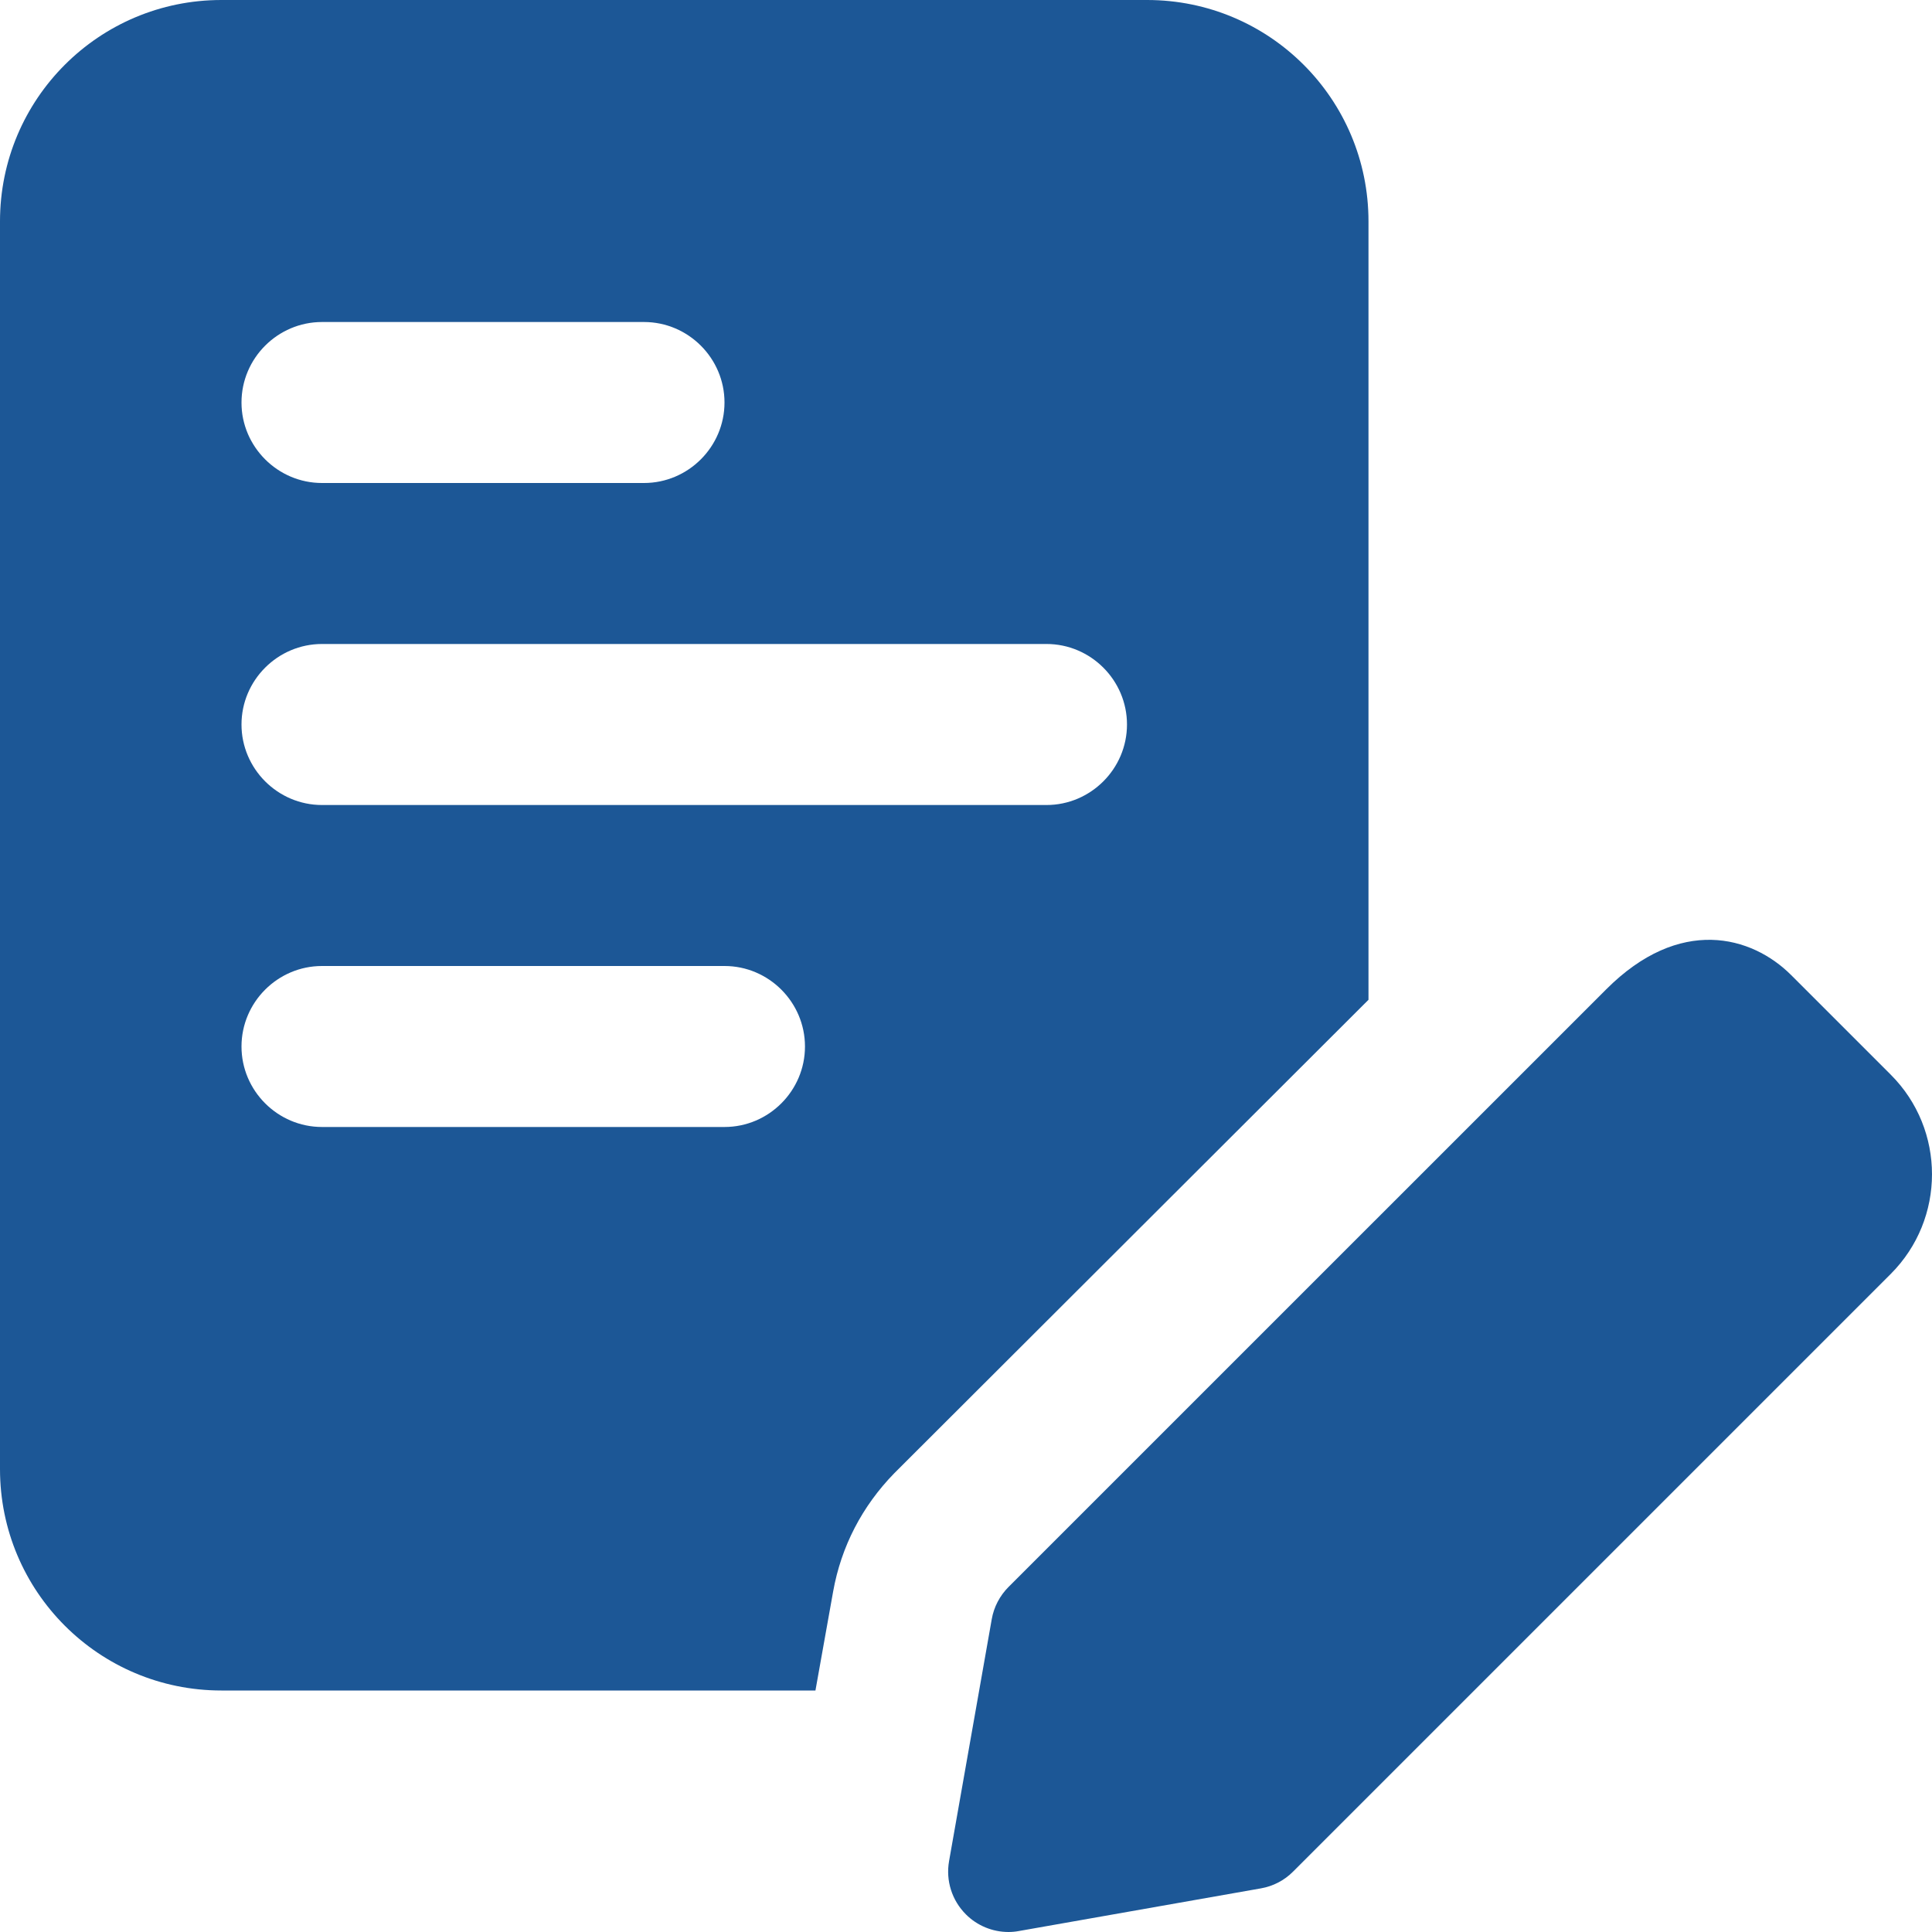
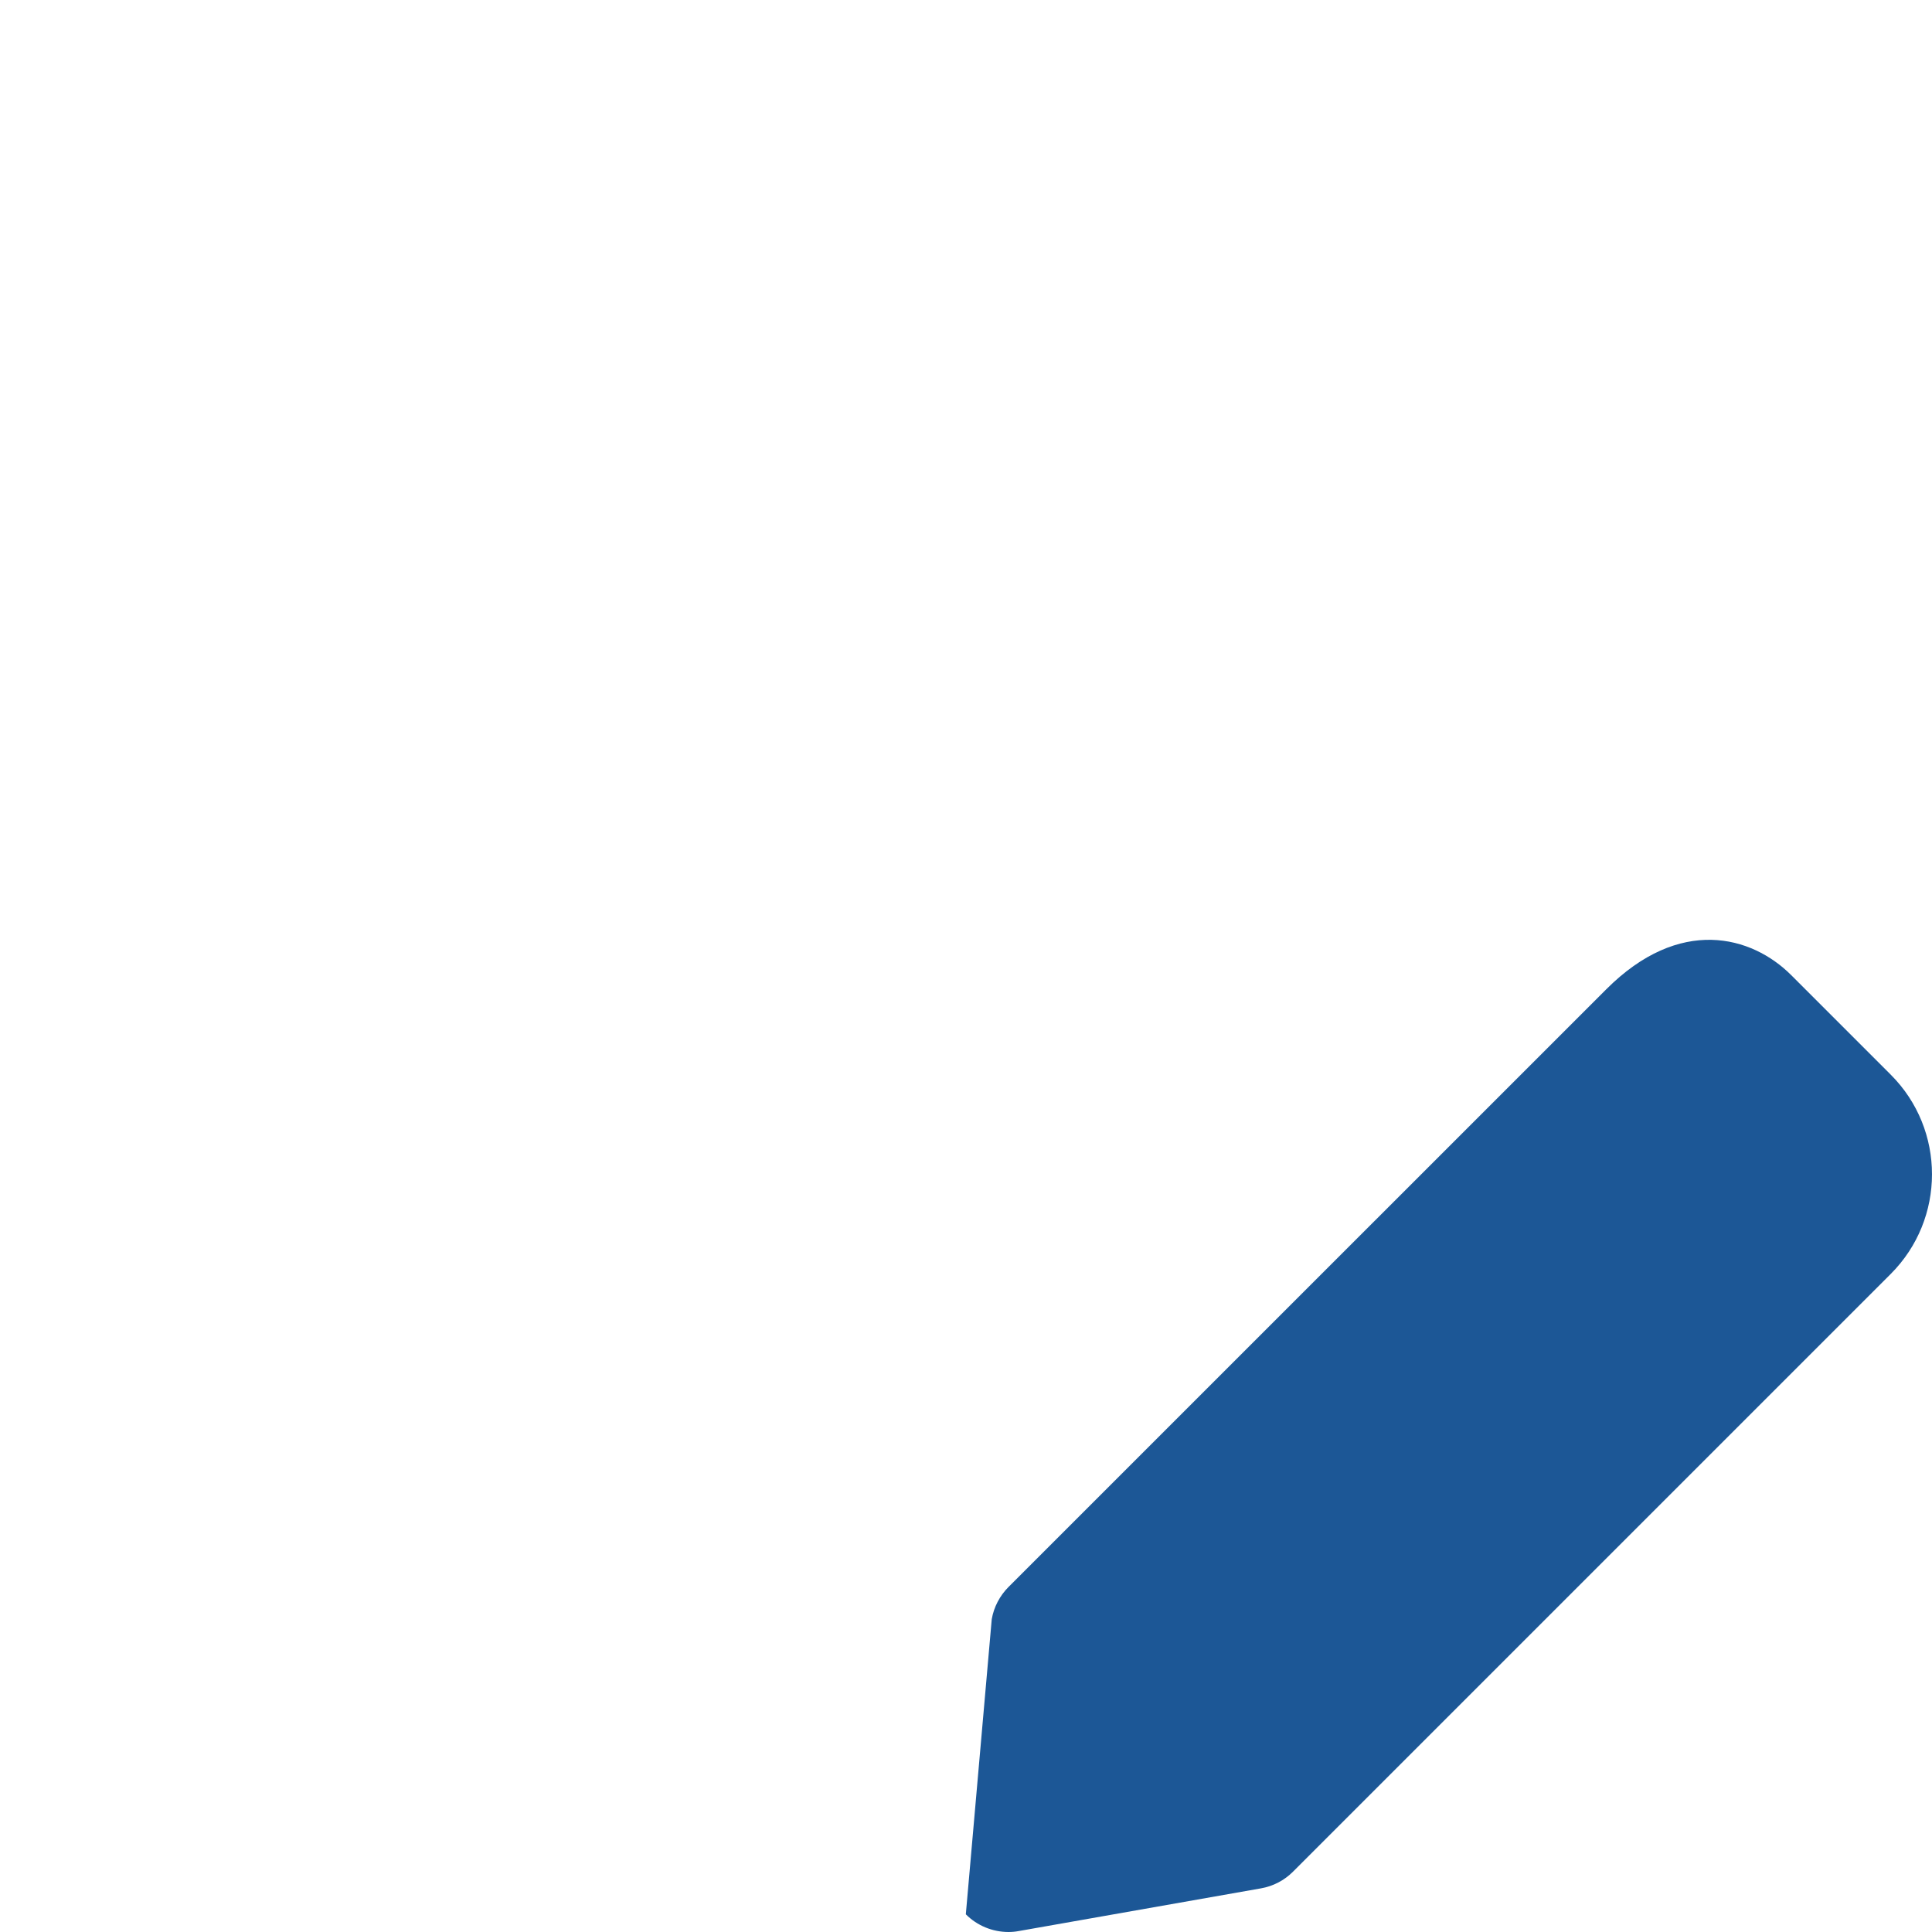
<svg xmlns="http://www.w3.org/2000/svg" width="55" height="55" viewBox="0 0 55 55" fill="none">
-   <path d="M32.656 0H6.302C2.819 0 0 2.819 0 6.302V41.823C0 45.306 2.819 48.125 6.302 48.125H23.214L23.718 45.306C23.948 44.023 24.544 42.877 25.46 41.938L38.958 28.462V6.302C38.958 2.819 36.139 0 32.656 0ZM9.167 9.167H18.333C19.593 9.167 20.625 10.198 20.625 11.458C20.625 12.719 19.593 13.75 18.333 13.75H9.167C7.906 13.75 6.875 12.719 6.875 11.458C6.875 10.198 7.906 9.167 9.167 9.167ZM20.625 32.083H9.167C7.906 32.083 6.875 31.052 6.875 29.792C6.875 28.531 7.906 27.5 9.167 27.5H20.625C21.885 27.5 22.916 28.531 22.916 29.792C22.916 31.052 21.885 32.083 20.625 32.083ZM29.791 22.917H9.167C7.906 22.917 6.875 21.885 6.875 20.625C6.875 19.365 7.906 18.333 9.167 18.333H29.791C31.052 18.333 32.083 19.365 32.083 20.625C32.083 21.885 31.052 22.917 29.791 22.917Z" fill="#1C5796" />
-   <path d="M28.71 55C28.258 55 27.818 54.821 27.495 54.496C27.099 54.099 26.92 53.536 27.018 52.981L28.233 46.095C28.293 45.748 28.462 45.428 28.71 45.178L45.725 28.165C47.815 26.07 49.868 26.636 50.991 27.759L53.826 30.594C55.391 32.157 55.391 34.7 53.826 36.266L36.811 53.281C36.563 53.531 36.242 53.698 35.894 53.758L29.008 54.972C28.909 54.991 28.808 55 28.71 55Z" fill="#1C5796" />
+   <path d="M28.71 55C28.258 55 27.818 54.821 27.495 54.496L28.233 46.095C28.293 45.748 28.462 45.428 28.71 45.178L45.725 28.165C47.815 26.07 49.868 26.636 50.991 27.759L53.826 30.594C55.391 32.157 55.391 34.7 53.826 36.266L36.811 53.281C36.563 53.531 36.242 53.698 35.894 53.758L29.008 54.972C28.909 54.991 28.808 55 28.71 55Z" fill="#1C5796" />
</svg>